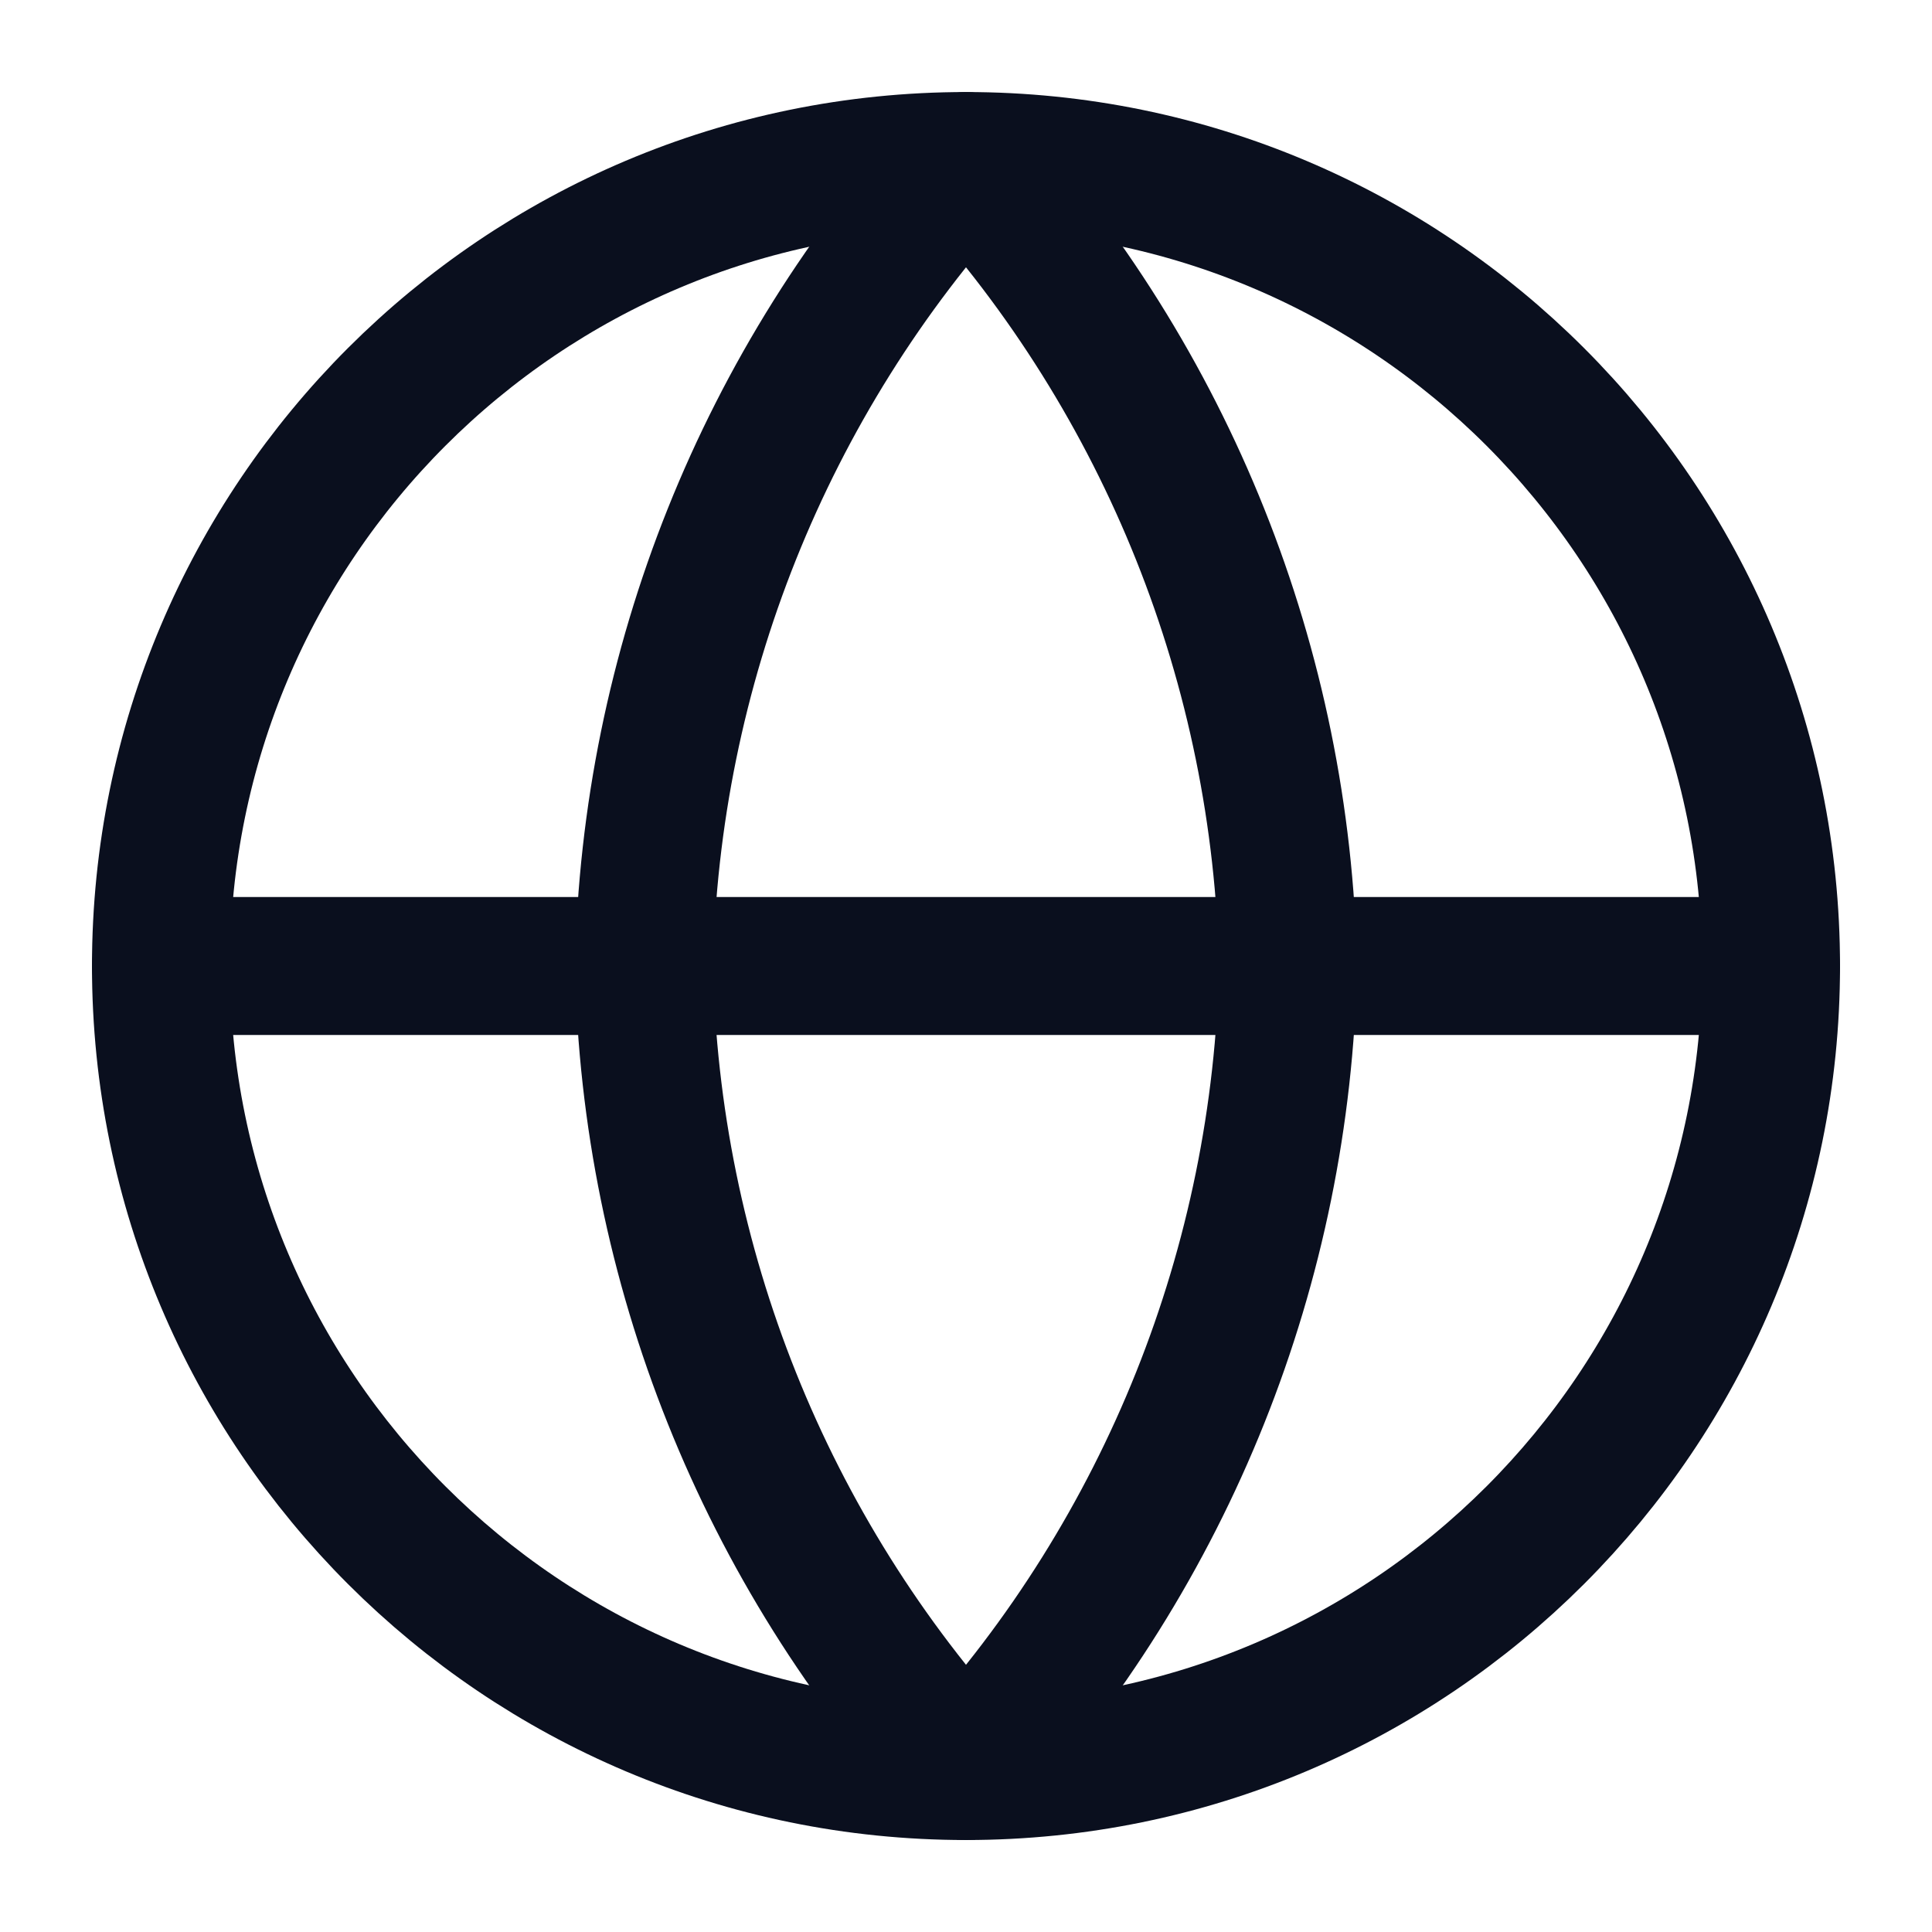
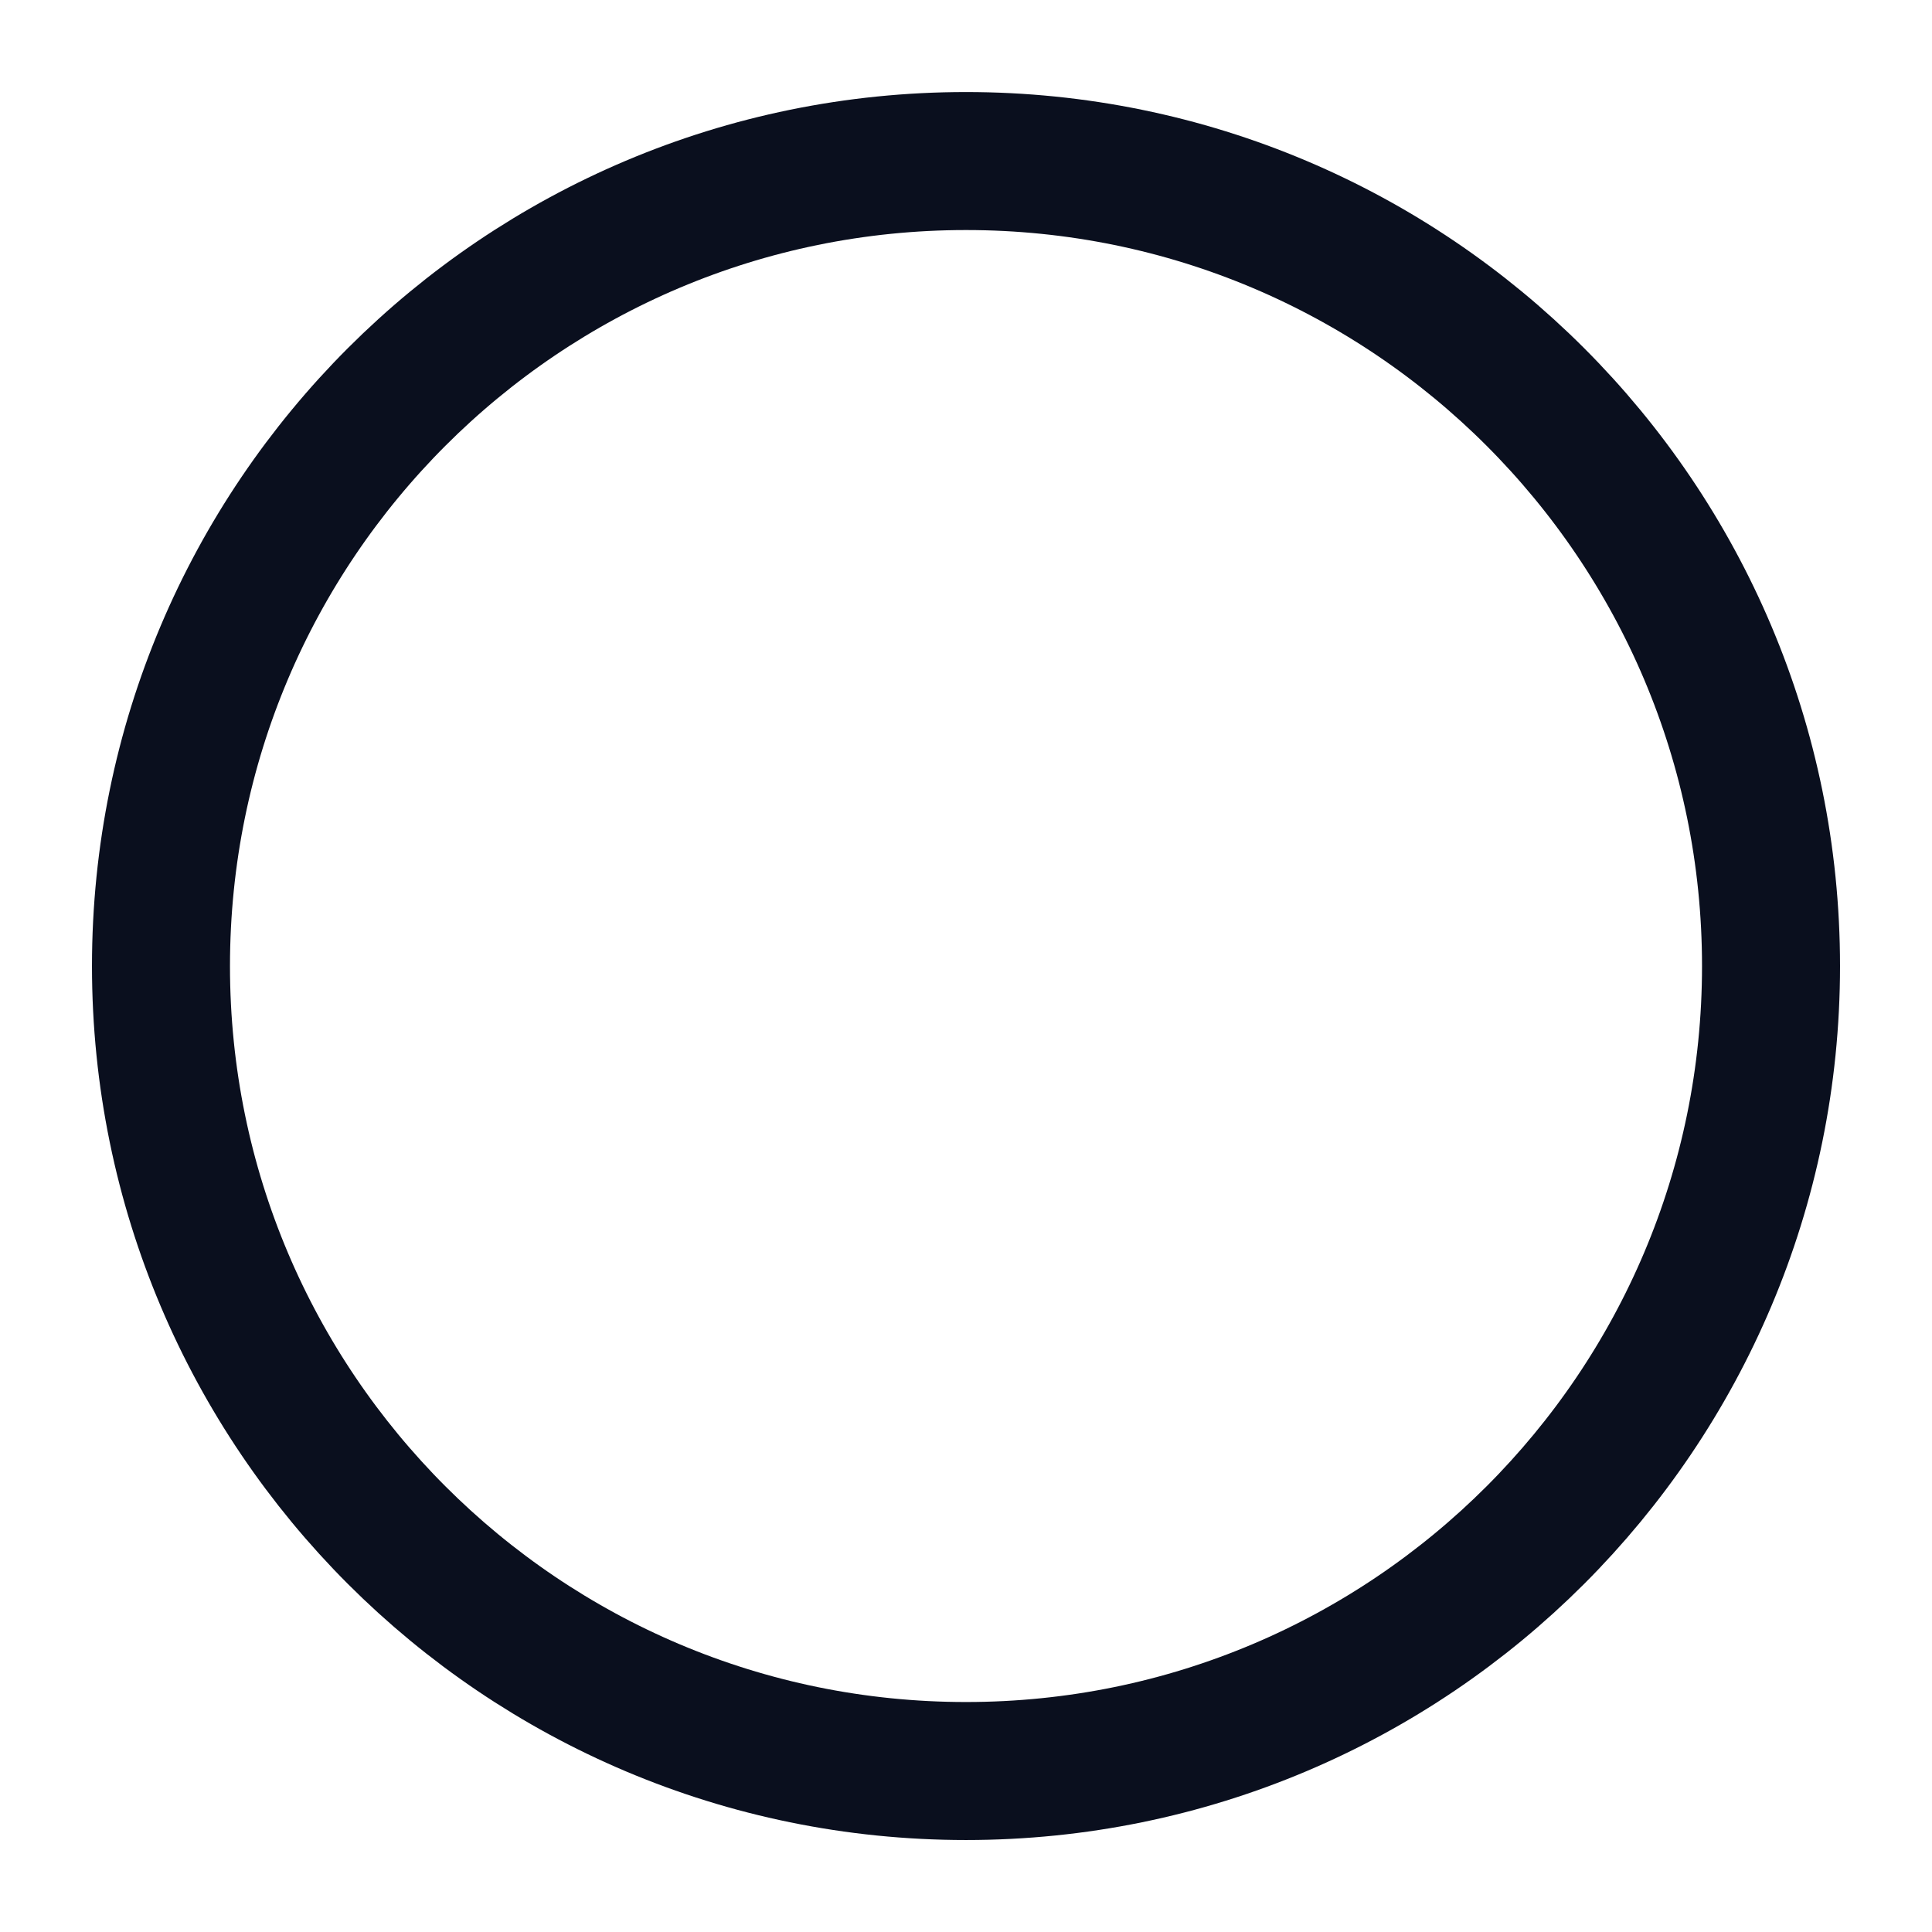
<svg xmlns="http://www.w3.org/2000/svg" width="28" height="28" viewBox="0 0 28 28" fill="none">
  <g id="Language">
    <path id="Vector" d="M14 25.667C20.443 25.667 25.667 20.444 25.667 14.001C25.667 7.557 20.443 2.334 14 2.334C7.557 2.334 2.333 7.557 2.333 14.001C2.333 20.444 7.557 25.667 14 25.667Z" stroke="#0A0F1E" stroke-width="2" stroke-linecap="round" stroke-linejoin="round" />
-     <path id="Vector_2" d="M2.333 14H25.667" stroke="#0A0F1E" stroke-width="2" stroke-linecap="round" stroke-linejoin="round" />
-     <path id="Vector_3" d="M14 2.334C16.918 5.529 18.576 9.675 18.667 14.001C18.576 18.327 16.918 22.473 14 25.667C11.082 22.473 9.423 18.327 9.333 14.001C9.423 9.675 11.082 5.529 14 2.334Z" stroke="#0A0F1E" stroke-width="2" stroke-linecap="round" stroke-linejoin="round" />
  </g>
</svg>